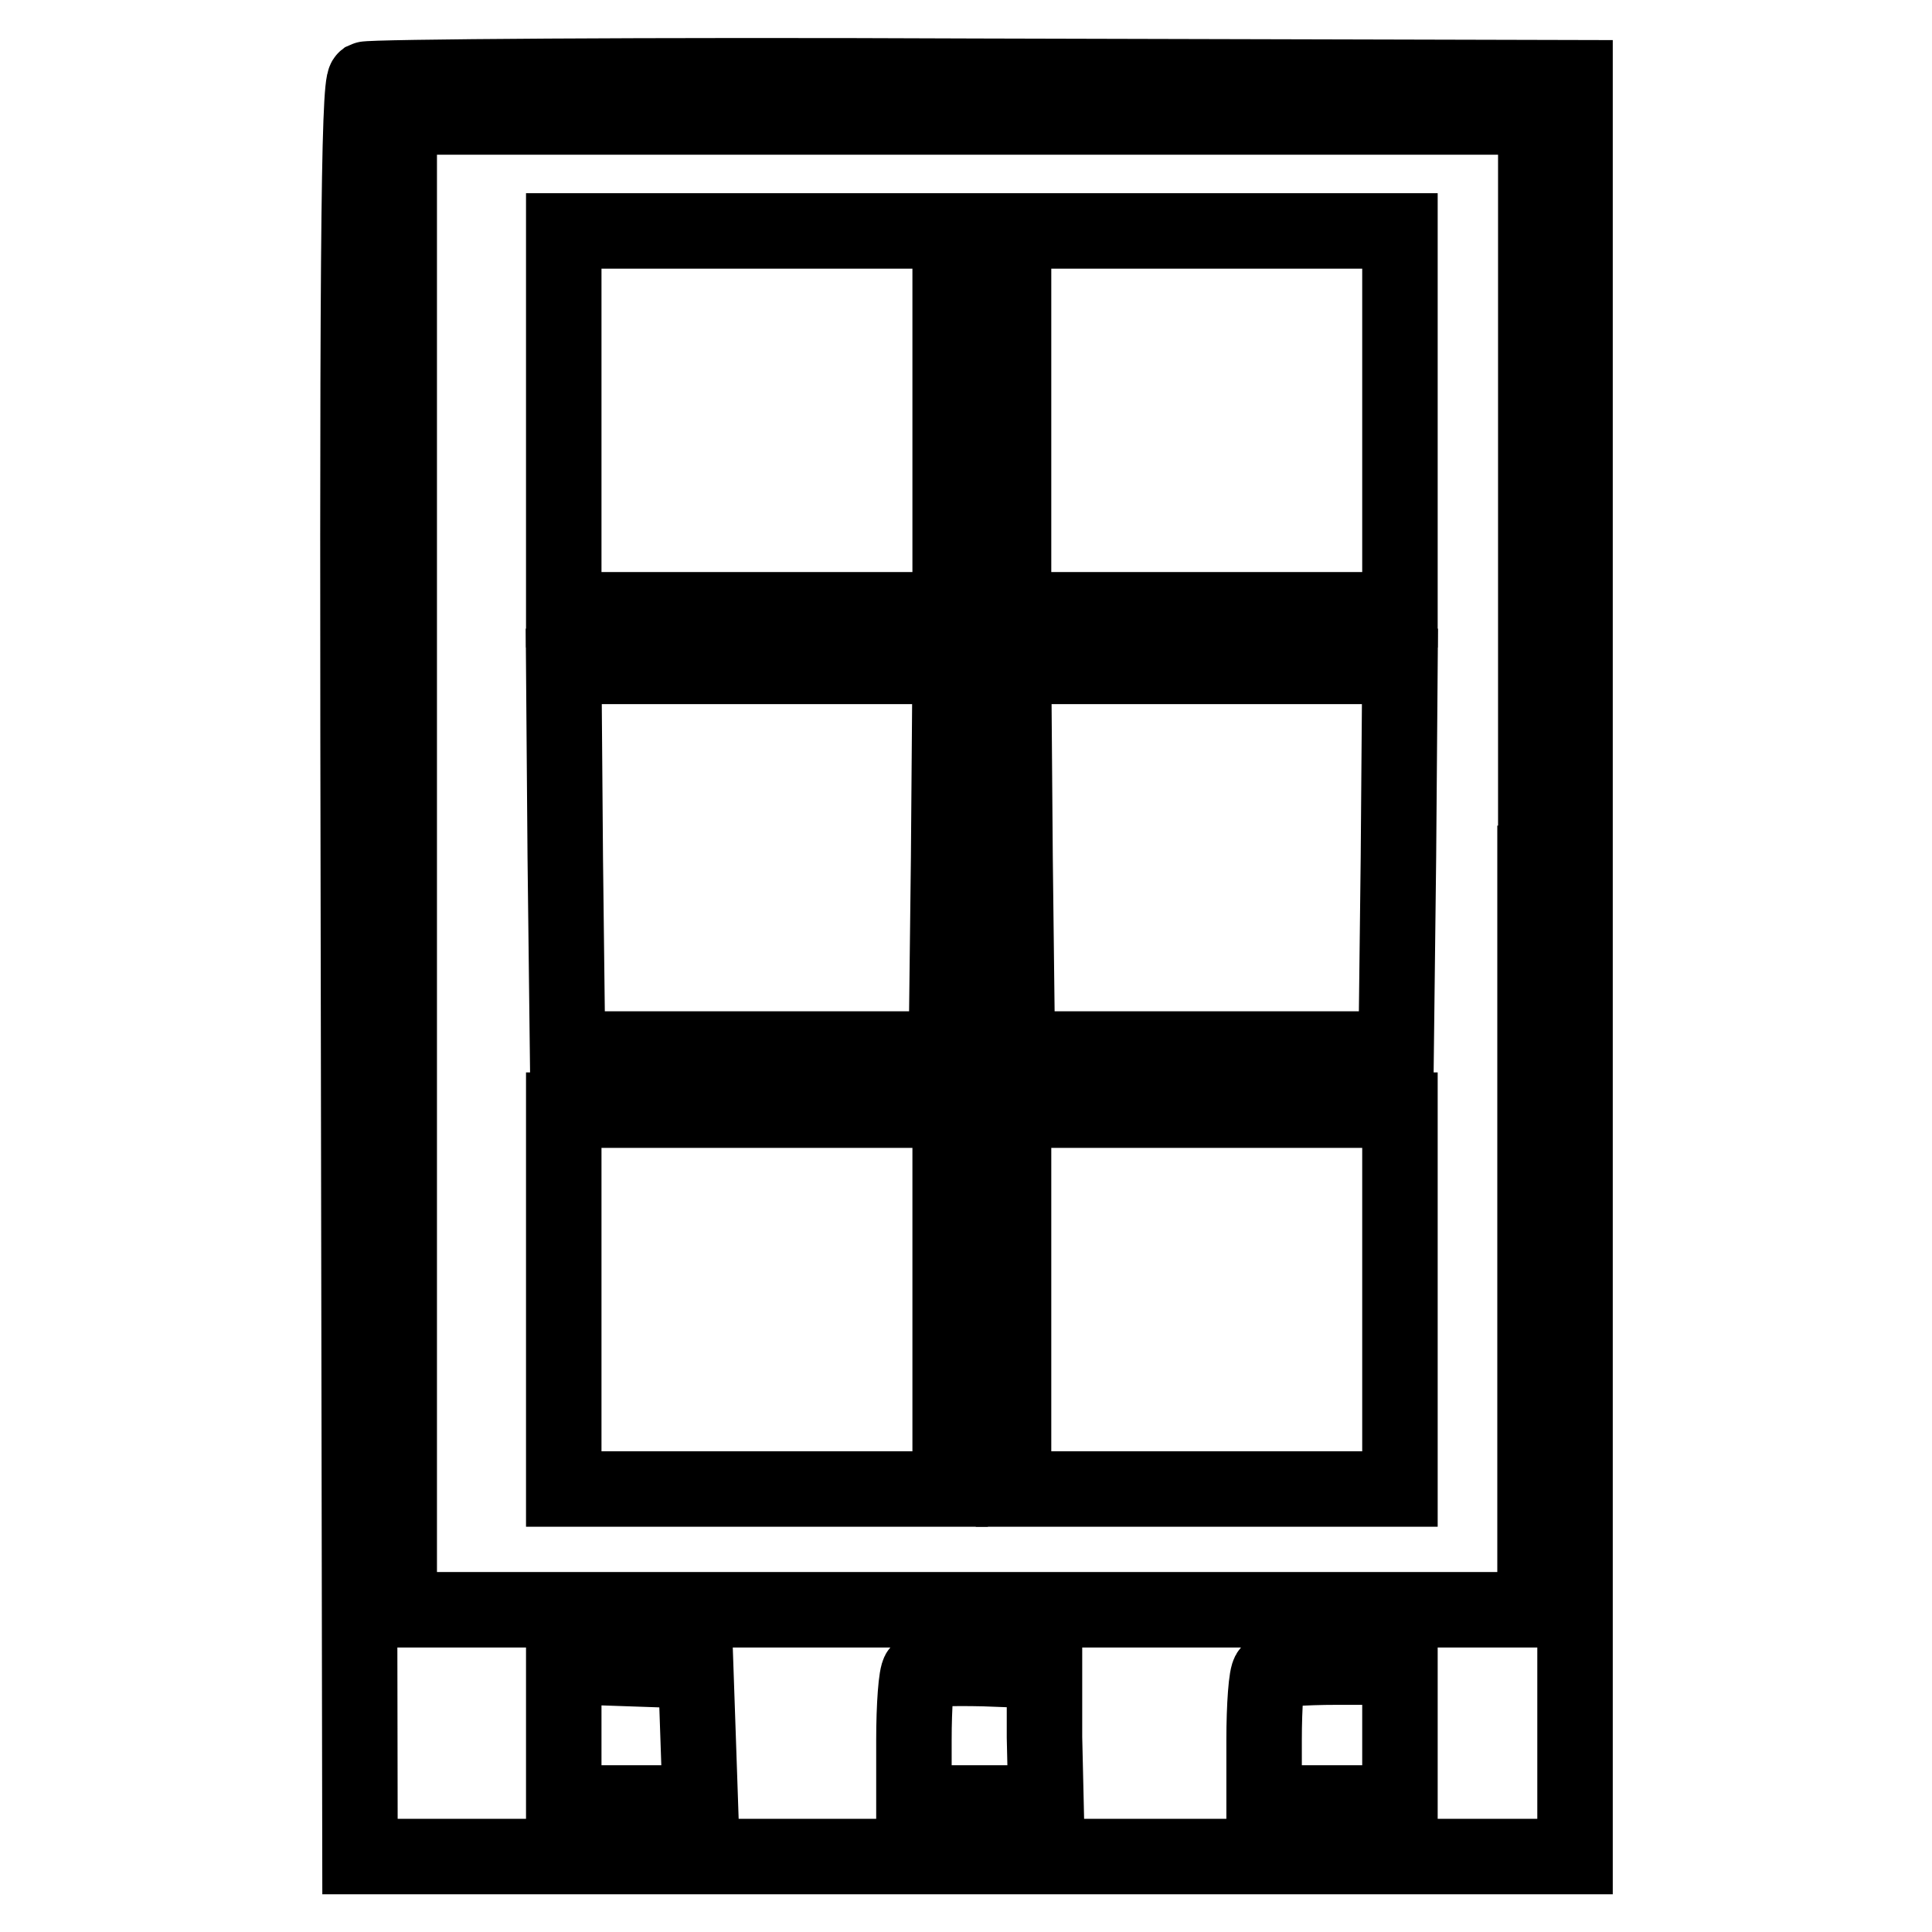
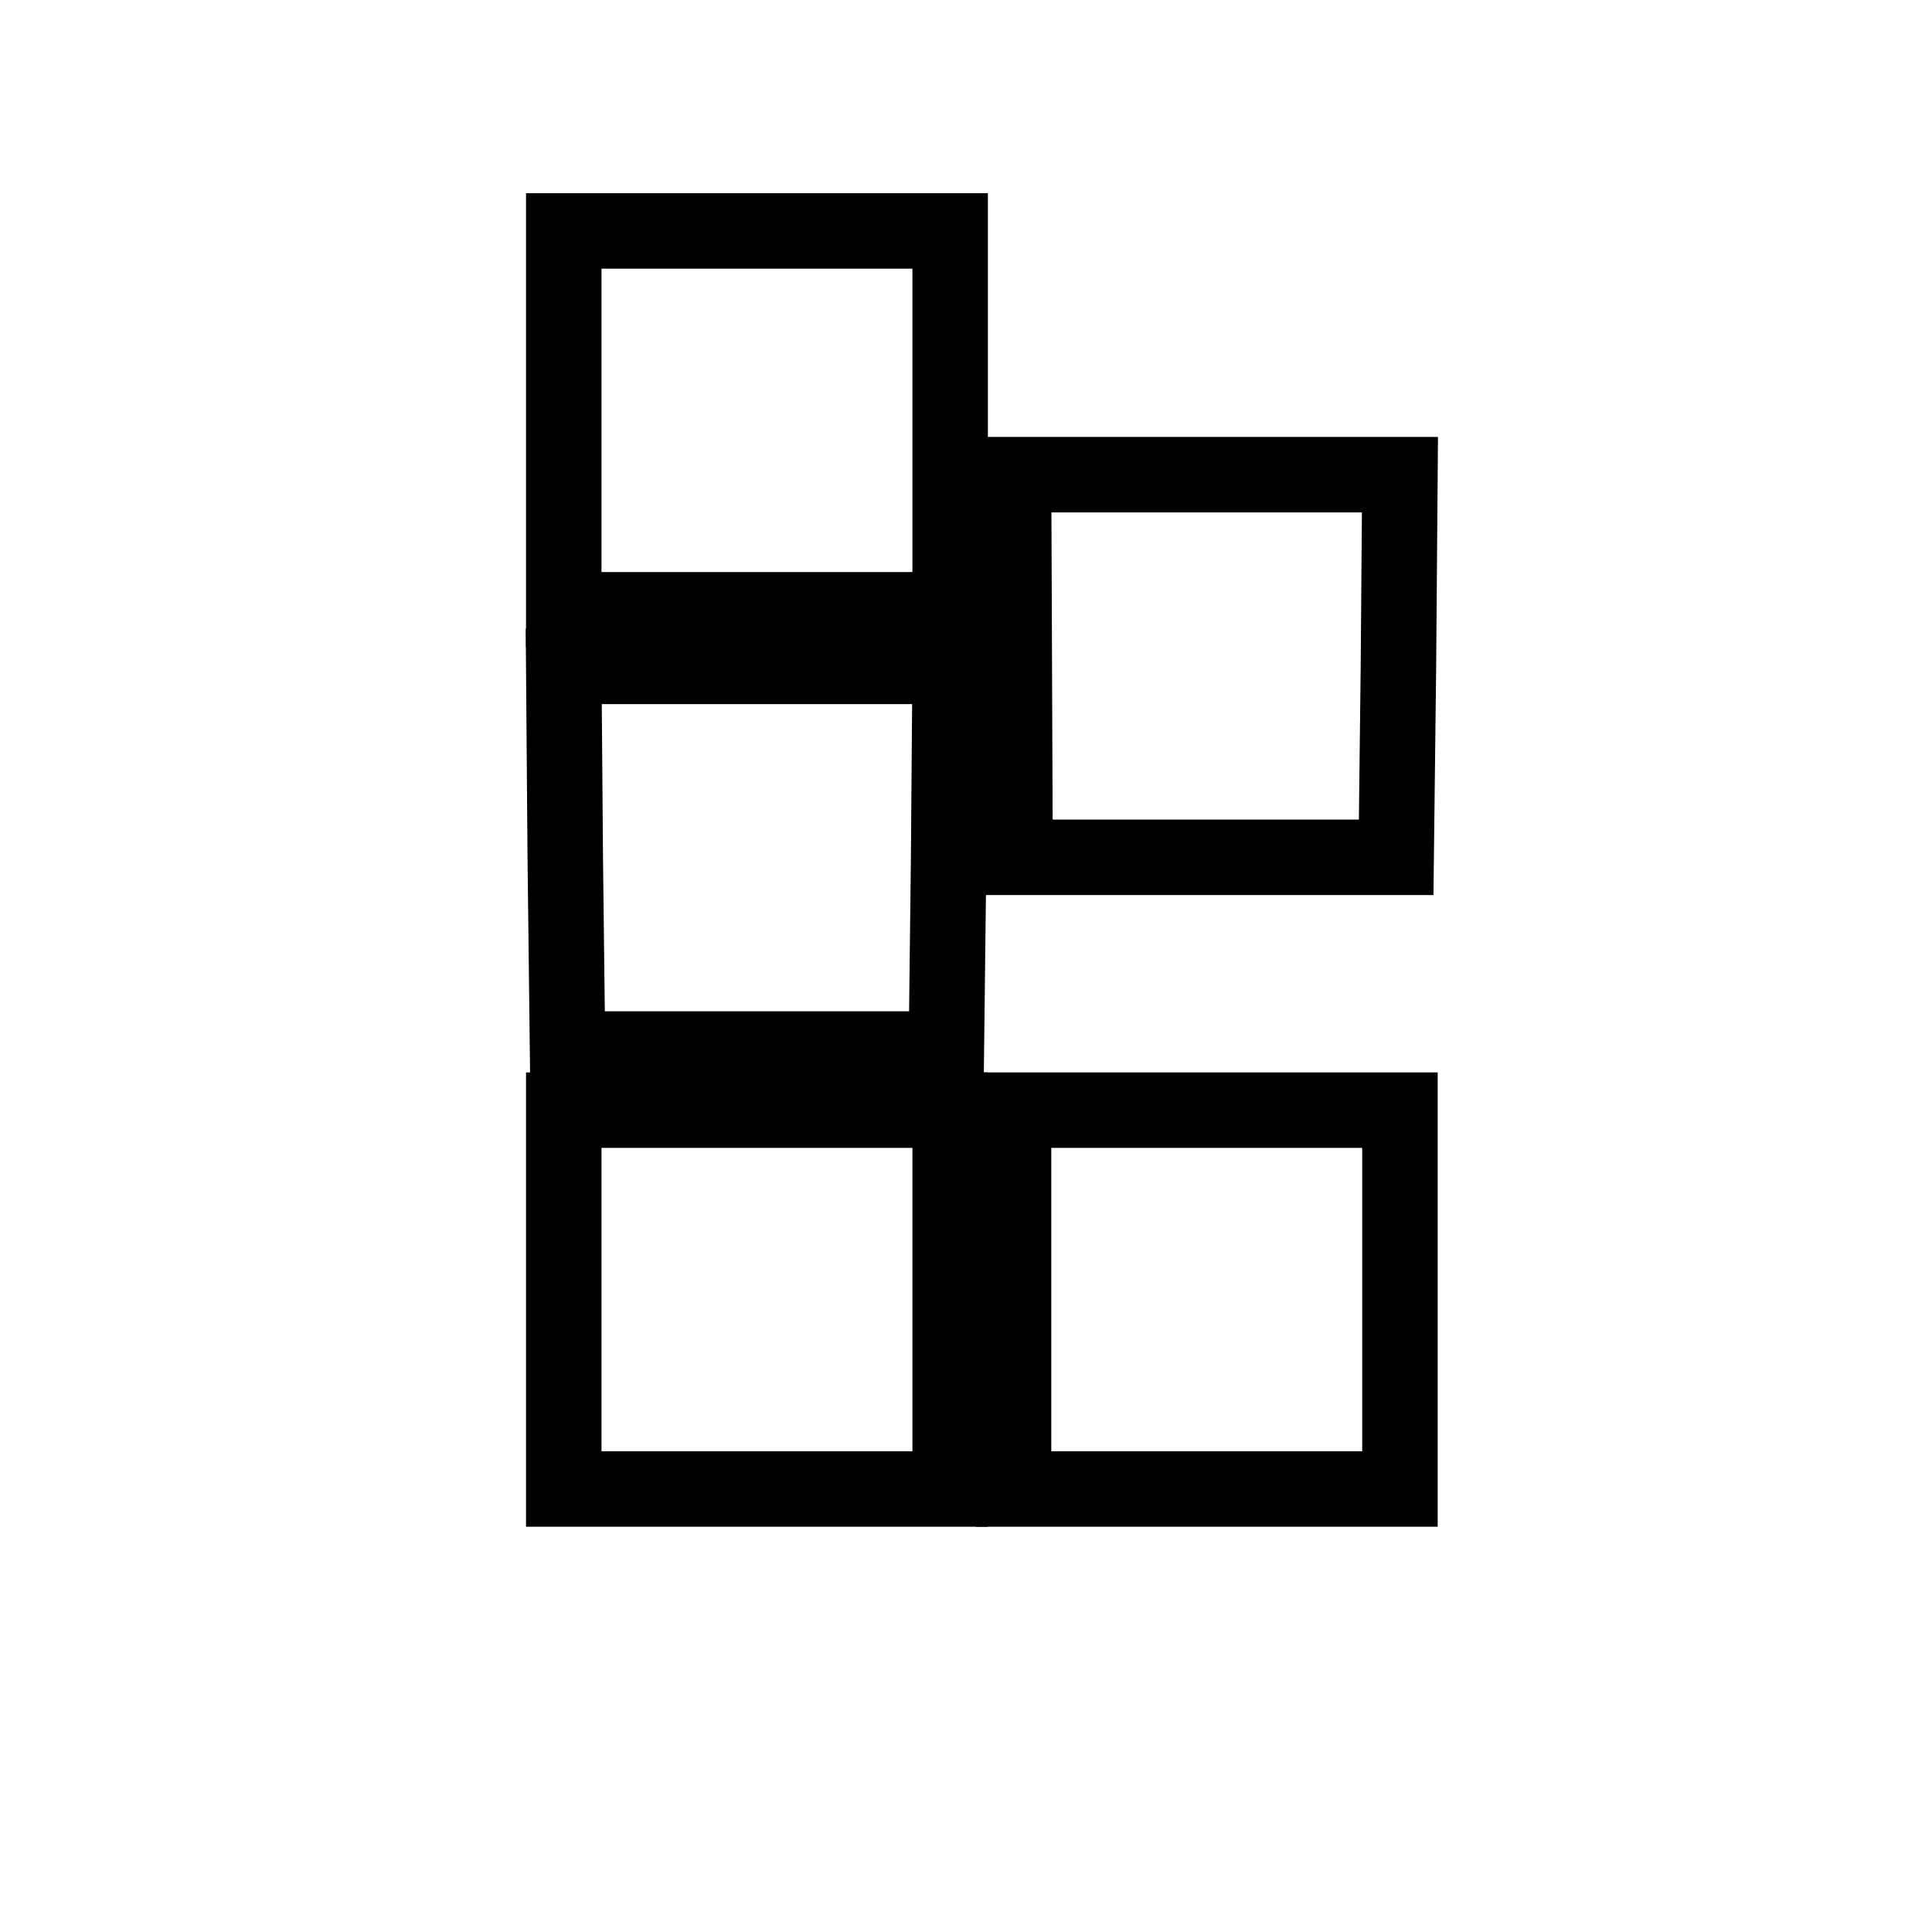
<svg xmlns="http://www.w3.org/2000/svg" version="1.1" x="0px" y="0px" viewBox="0 0 256 256" enable-background="new 0 0 256 256" xml:space="preserve">
  <g>
    <g>
-       <path stroke-width="10" fill-opacity="0" stroke="#000000" d="M48.4,10.5c-0.9,0.7-1.1,24.9-0.9,118.2L47.7,246h80.5h80.5V128.1V10.3l-79.5-0.2  C85.4,9.9,49,10.2,48.4,10.5z M203.4,114.4v98.9h-75.3H52.9v-98.9V15.5h75.3h75.3V114.4z M92.5,230.1l0.3,8.8h-9.1h-9v-9v-9.1  l8.8,0.3l8.7,0.3L92.5,230.1z M138.4,230.2l0.2,8.7h-8.7h-8.8v-8.3c0-4.6,0.3-8.7,0.7-9.1c0.4-0.4,4.3-0.5,8.6-0.4l8,0.3  L138.4,230.2z M185.5,229.9v9h-9h-9v-8.3c0-4.6,0.3-8.7,0.7-9c0.3-0.4,4.4-0.7,9-0.7h8.3V229.9z" />
      <path stroke-width="10" fill-opacity="0" stroke="#000000" d="M74.7,55.7v25.1h25.6h25.6V55.7V30.6h-25.6H74.7V55.7z" />
-       <path stroke-width="10" fill-opacity="0" stroke="#000000" d="M134.3,55.7v25.1h25.6h25.6V55.7V30.6h-25.6h-25.6V55.7z" />
      <path stroke-width="10" fill-opacity="0" stroke="#000000" d="M74.9,113.6l0.3,25.4h25.1h25.1l0.3-25.4l0.2-25.3h-25.6H74.7L74.9,113.6z" />
-       <path stroke-width="10" fill-opacity="0" stroke="#000000" d="M134.5,113.6l0.3,25.4h25.1H185l0.3-25.4l0.2-25.3h-25.6h-25.6L134.5,113.6z" />
+       <path stroke-width="10" fill-opacity="0" stroke="#000000" d="M134.5,113.6h25.1H185l0.3-25.4l0.2-25.3h-25.6h-25.6L134.5,113.6z" />
      <path stroke-width="10" fill-opacity="0" stroke="#000000" d="M74.7,172.2v25.1h25.6h25.6v-25.1v-25.1h-25.6H74.7V172.2z" />
      <path stroke-width="10" fill-opacity="0" stroke="#000000" d="M134.3,172.2v25.1h25.6h25.6v-25.1v-25.1h-25.6h-25.6V172.2z" />
    </g>
  </g>
</svg>